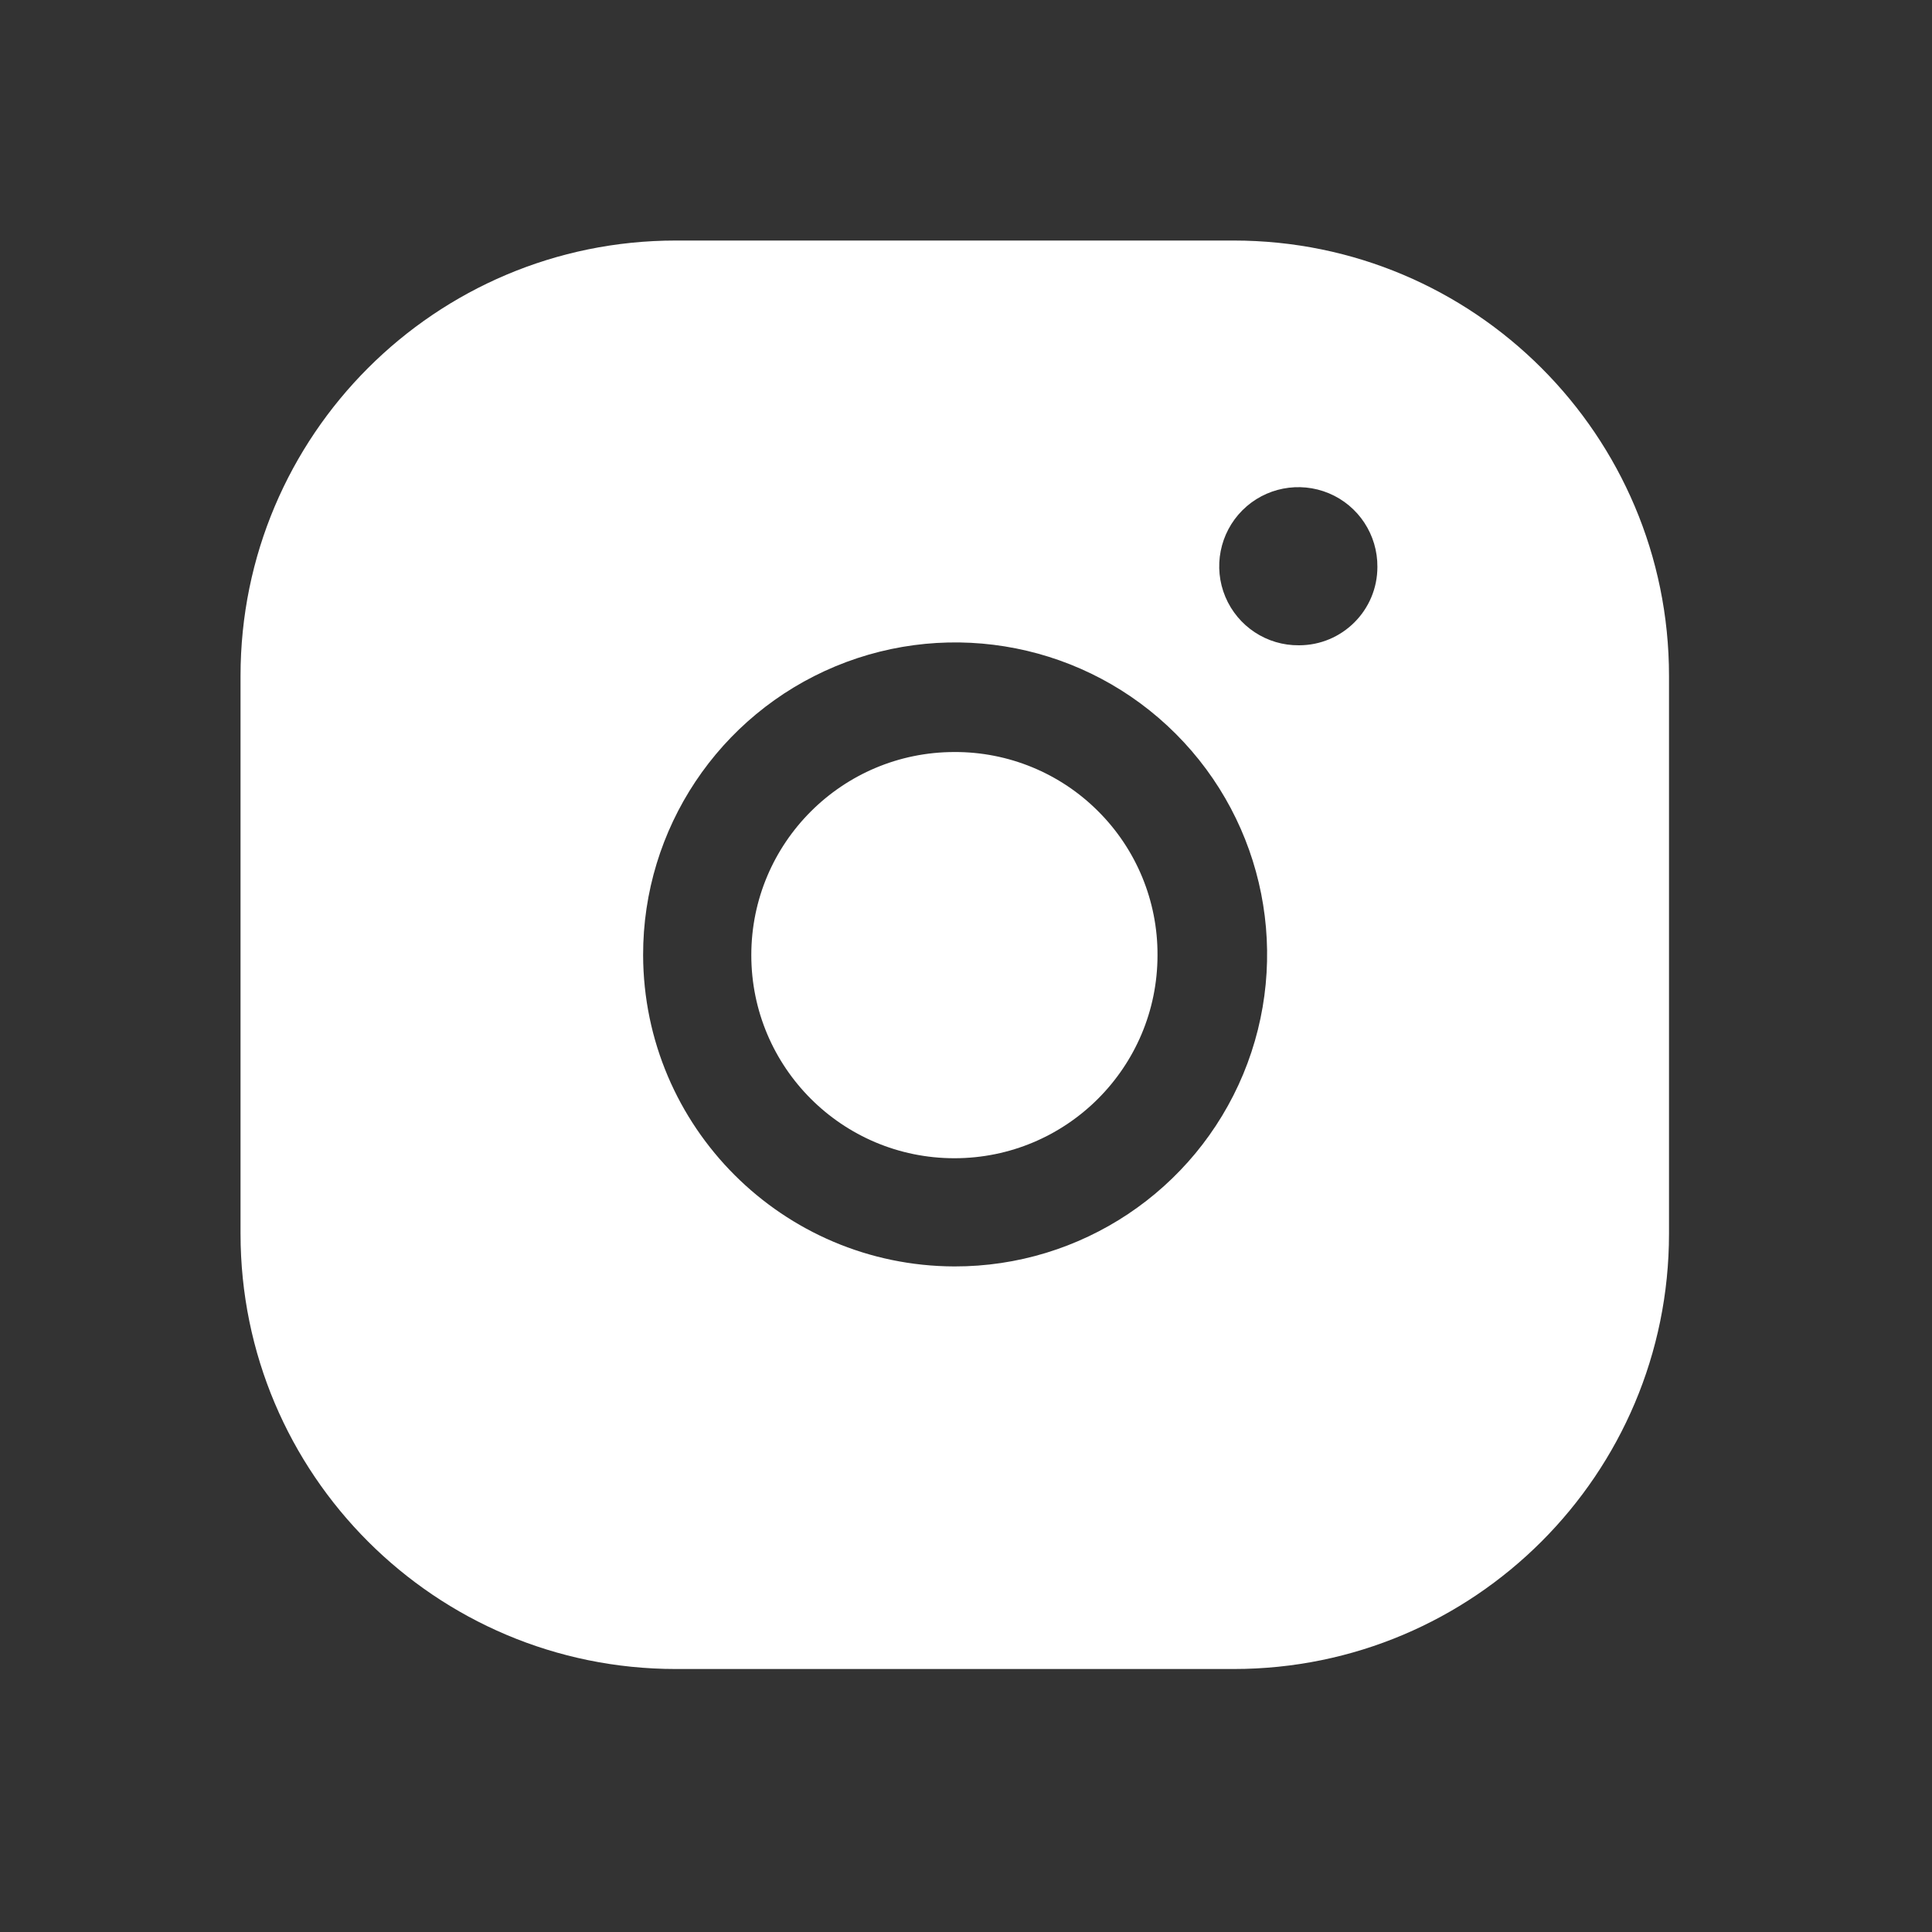
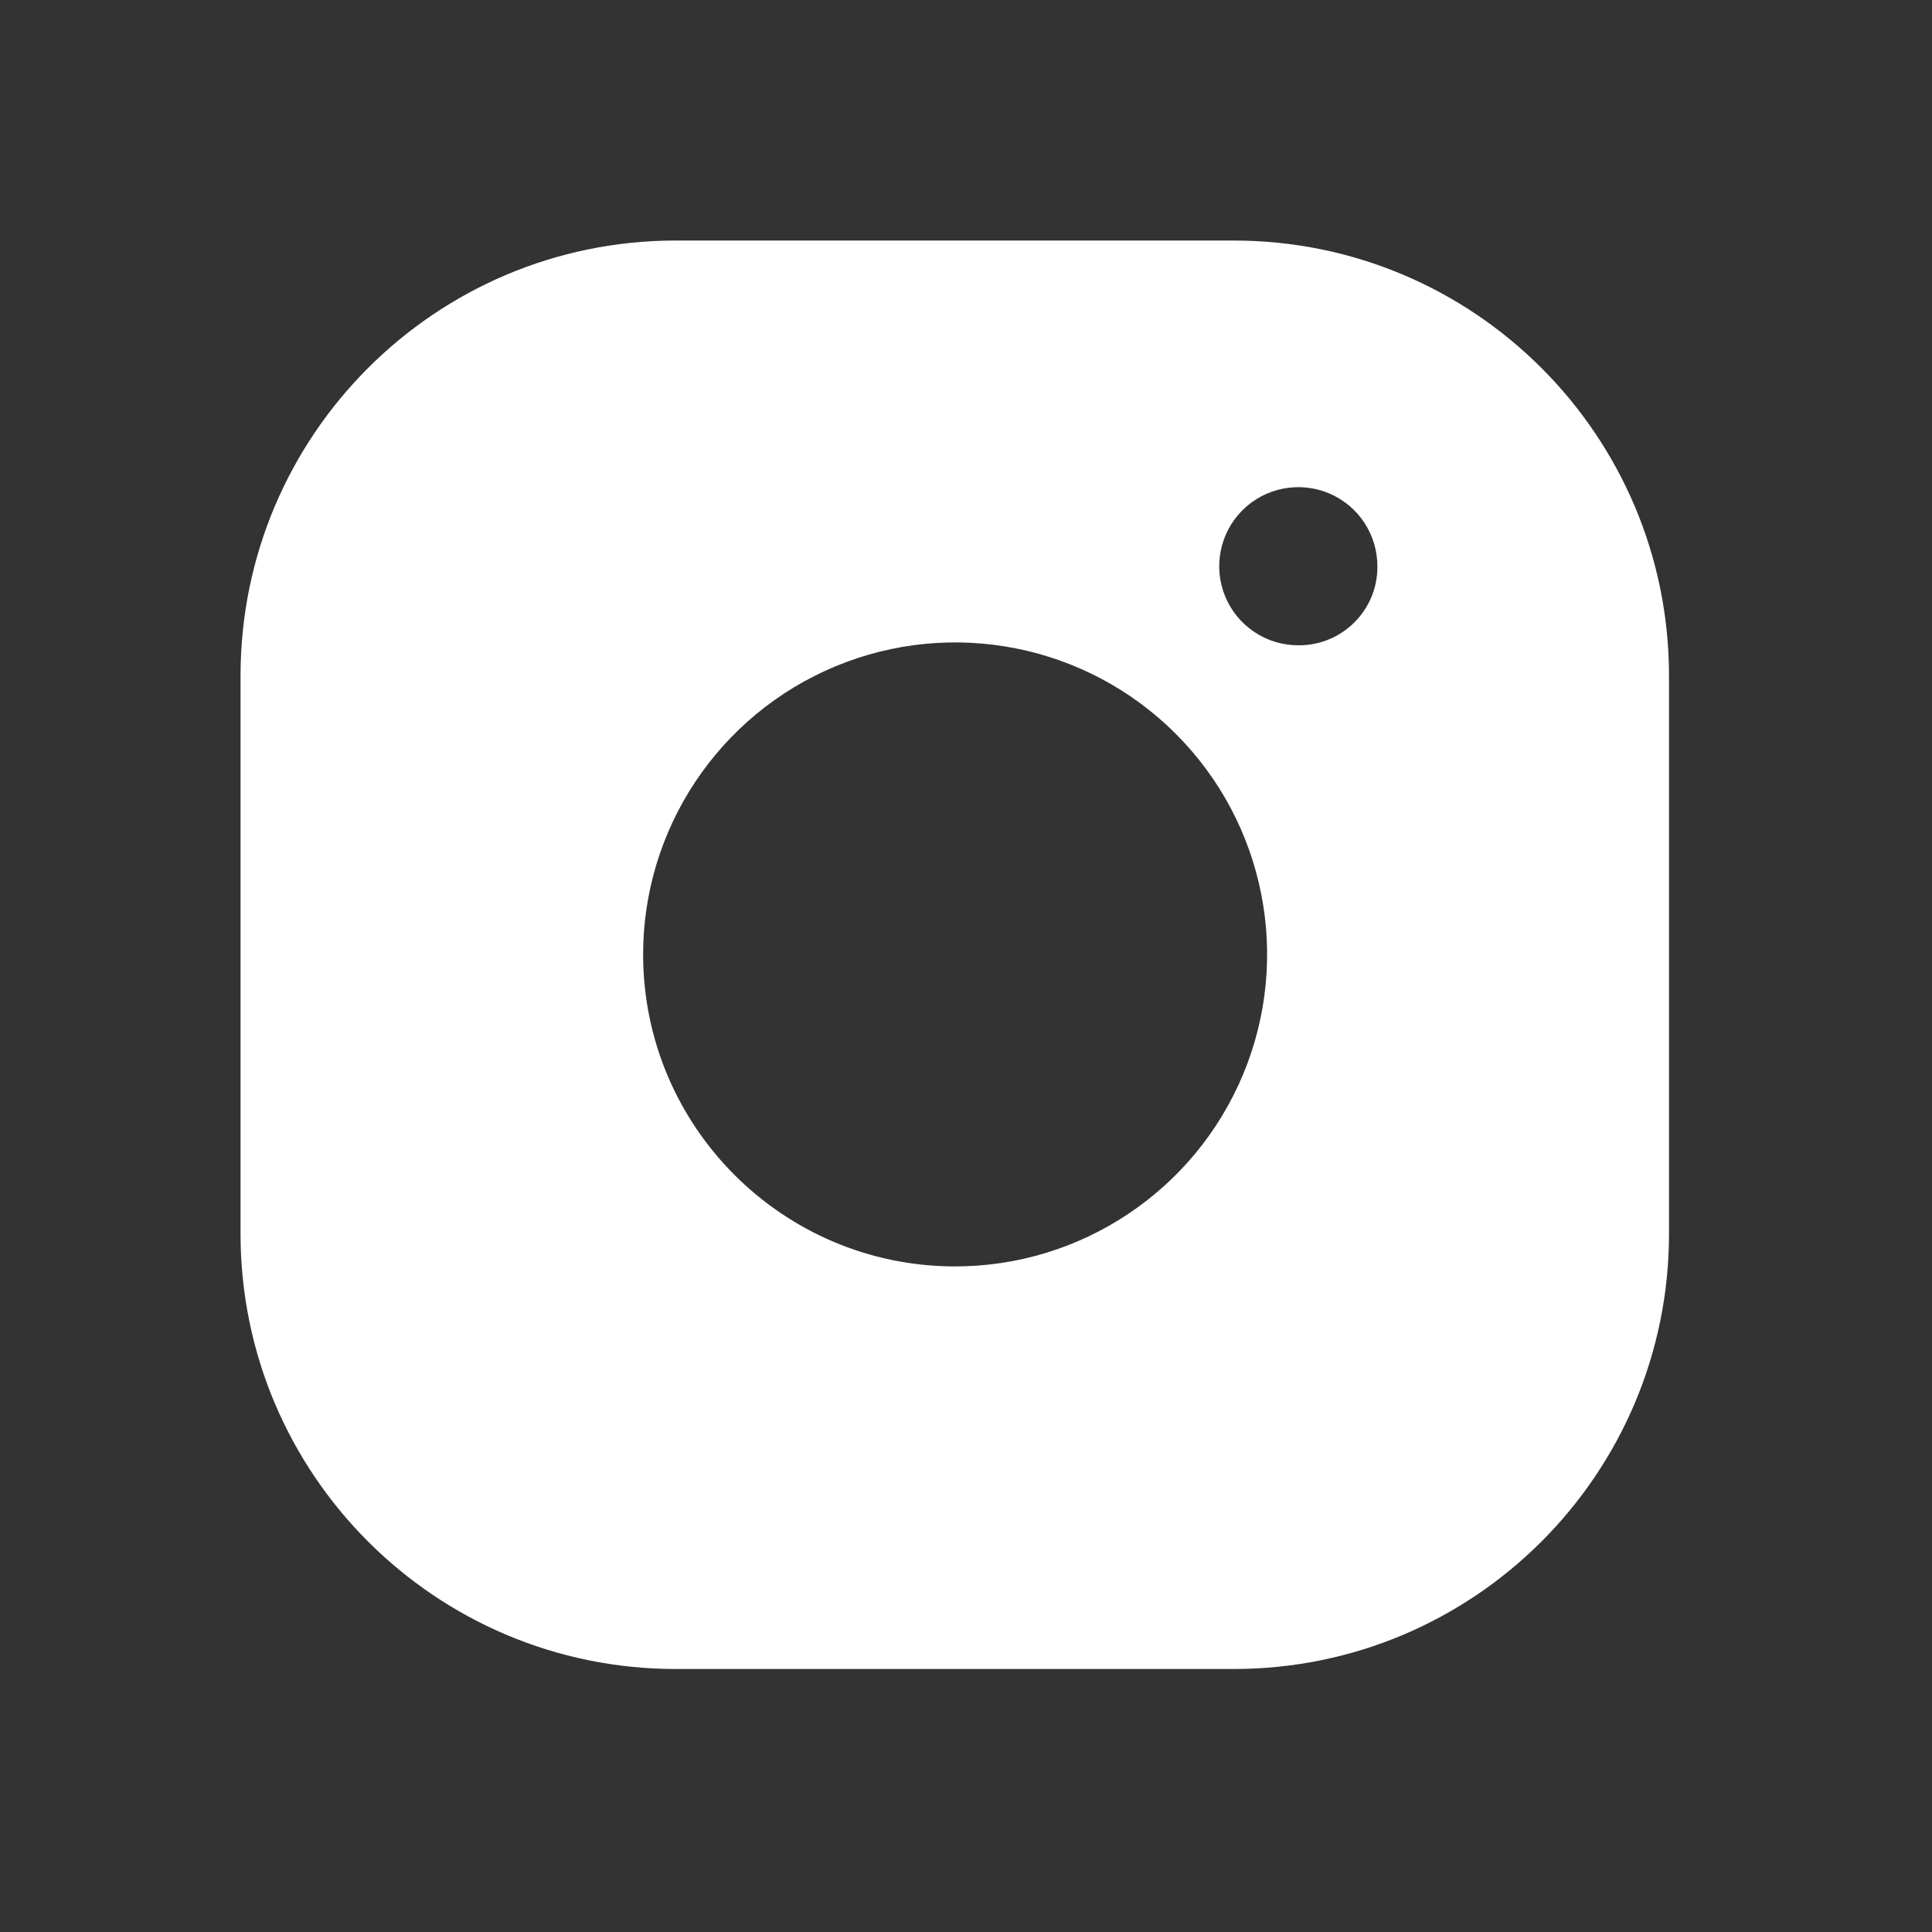
<svg xmlns="http://www.w3.org/2000/svg" width="16" height="16" viewBox="0 0 16 16" fill="none">
  <rect x="0" y="0" width="16" height="16" fill="#333333" stroke="none" />
-   <path d="M7.904 6.228C6.975 6.228 6.222 6.981 6.222 7.91C6.222 8.839 6.975 9.592 7.904 9.592C8.833 9.592 9.586 8.839 9.586 7.91C9.588 7.463 9.411 7.034 9.095 6.719C8.78 6.403 8.351 6.226 7.904 6.228Z" fill="white" />
  <path fill-rule="evenodd" clip-rule="evenodd" d="M10.217 1.992H5.597C3.606 1.992 1.992 3.606 1.992 5.597V10.217C1.992 12.208 3.606 13.822 5.597 13.822H10.217C12.208 13.822 13.822 12.208 13.822 10.217V5.597C13.822 3.606 12.208 1.992 10.217 1.992ZM7.904 10.488C6.482 10.484 5.33 9.332 5.326 7.91C5.324 6.864 5.953 5.92 6.919 5.518C7.885 5.117 8.997 5.337 9.737 6.077C10.477 6.817 10.697 7.929 10.296 8.895C9.894 9.861 8.95 10.49 7.904 10.488ZM10.148 4.943C10.251 5.188 10.492 5.347 10.758 5.344C11.116 5.344 11.407 5.054 11.407 4.695C11.409 4.429 11.251 4.188 11.005 4.085C10.76 3.983 10.477 4.038 10.289 4.226C10.101 4.414 10.045 4.698 10.148 4.943Z" fill="white" />
</svg>